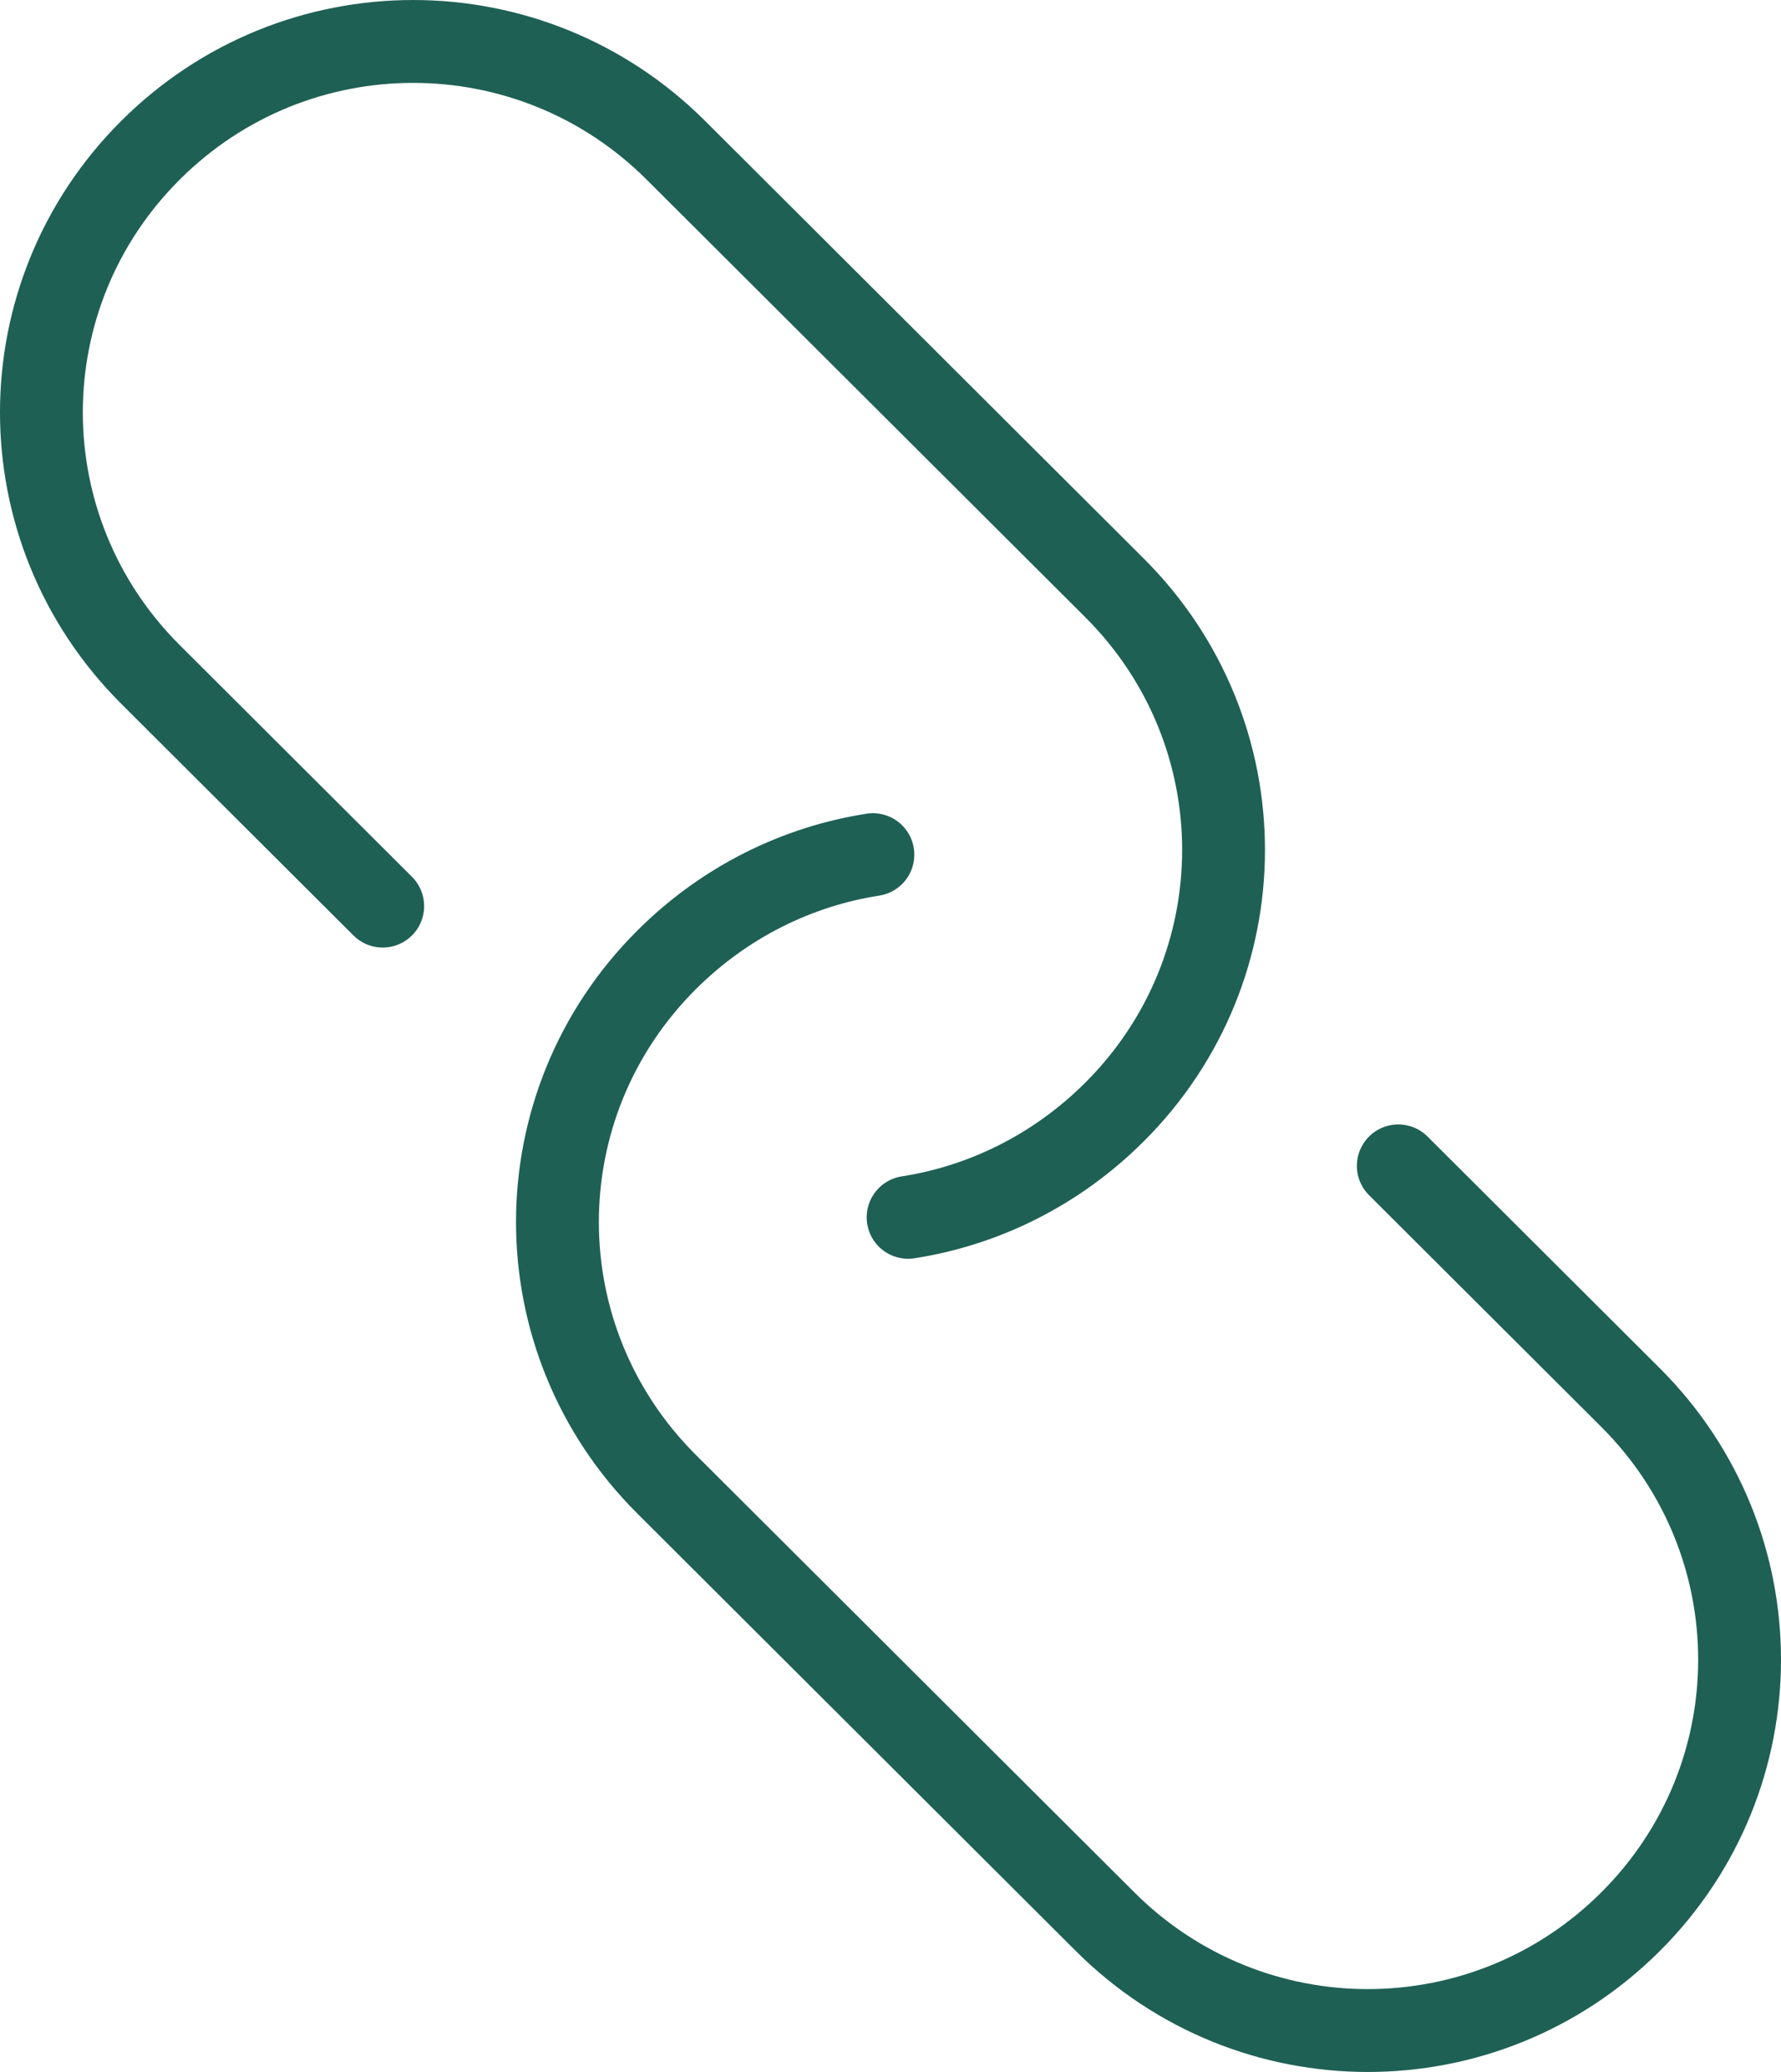
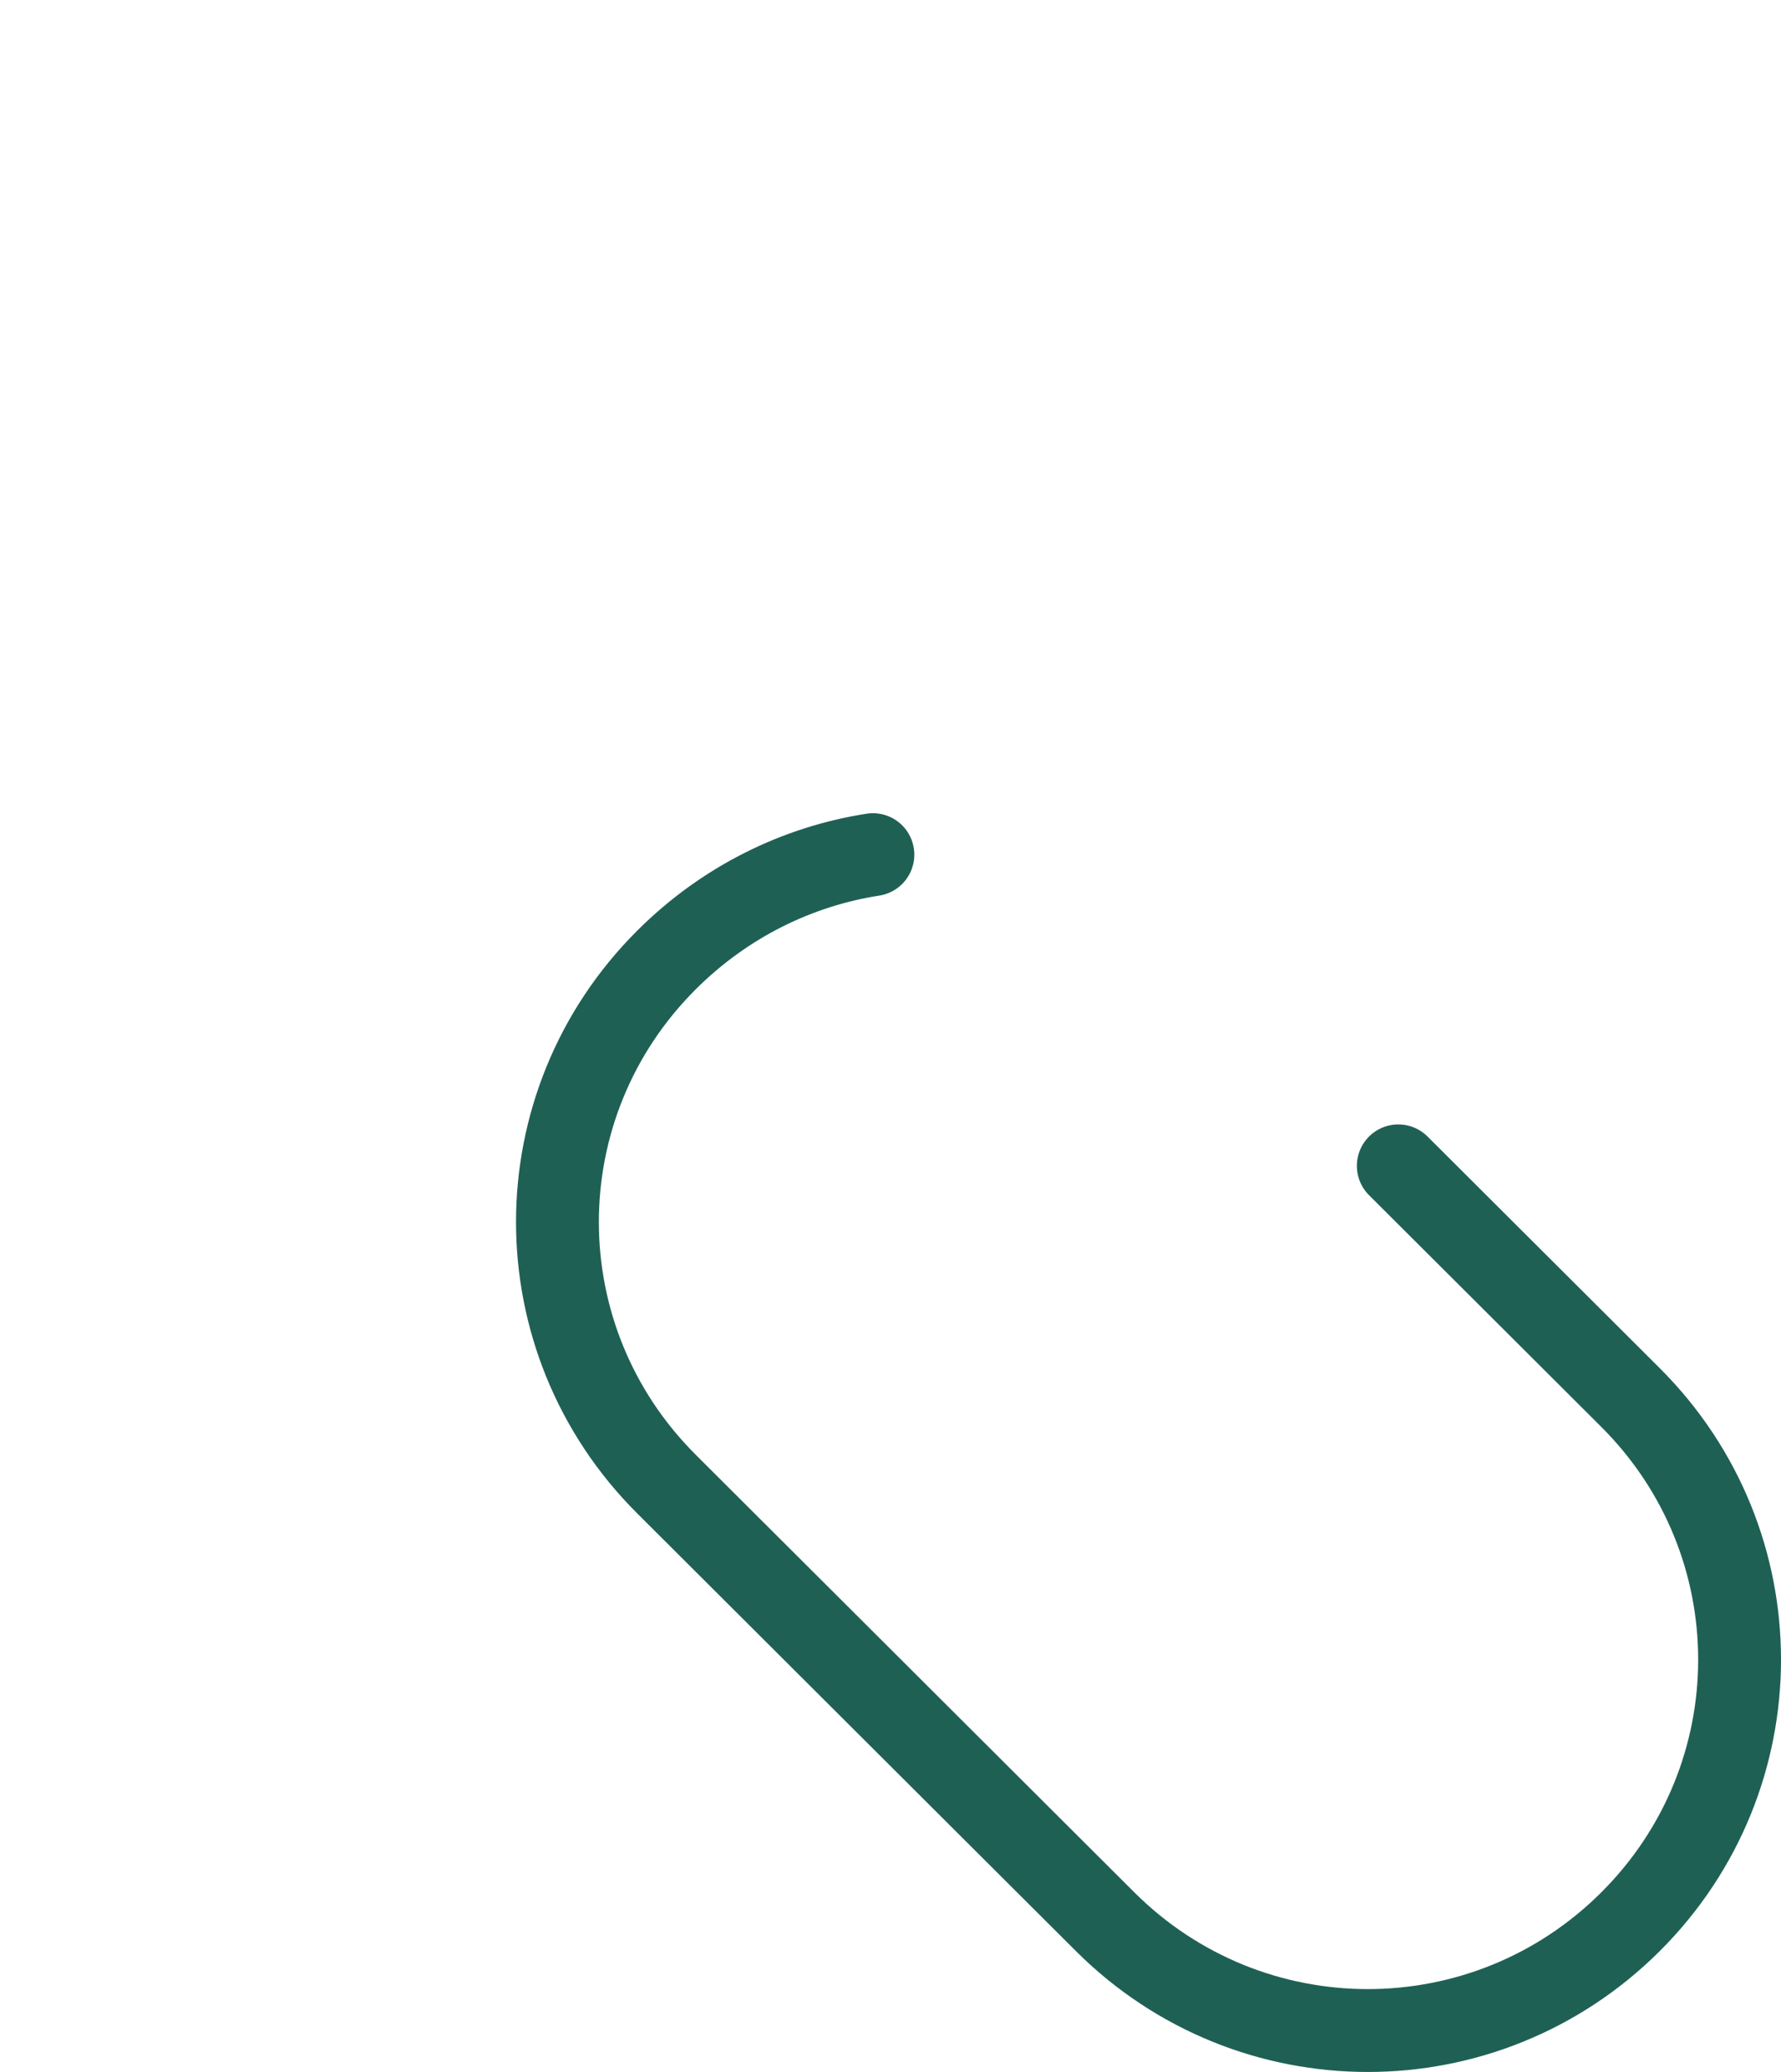
<svg xmlns="http://www.w3.org/2000/svg" width="43px" height="50px" viewBox="0 0 43 50" version="1.1">
  <title>Group Copy 2</title>
  <g id="Internal-pages" stroke="none" stroke-width="1" fill="none" fill-rule="evenodd" stroke-linecap="round" stroke-linejoin="round">
    <g id="Investment-manager-V6" transform="translate(-1083, -2722)" stroke="#1F6055" stroke-width="2">
      <g id="Group-Copy" transform="translate(1084, 2723)">
        <path d="M32.76,27.134 L38.367,32.725 C41.878,36.226 41.878,41.873 38.367,45.374 L38.367,45.374 C34.856,48.875 29.193,48.875 25.682,45.374 L15.092,34.814 C11.581,31.313 11.581,25.666 15.092,22.165 L15.092,22.165 C16.508,20.753 18.263,19.906 20.075,19.624" id="Path" />
-         <path d="M8.24,20.866 L2.633,15.275 C-0.878,11.774 -0.878,6.127 2.633,2.626 L2.633,2.626 C6.144,-0.875 11.807,-0.875 15.318,2.626 L25.908,13.186 C29.419,16.687 29.419,22.334 25.908,25.835 L25.908,25.835 C24.492,27.247 22.737,28.094 20.925,28.376" id="Path" />
      </g>
    </g>
  </g>
</svg>